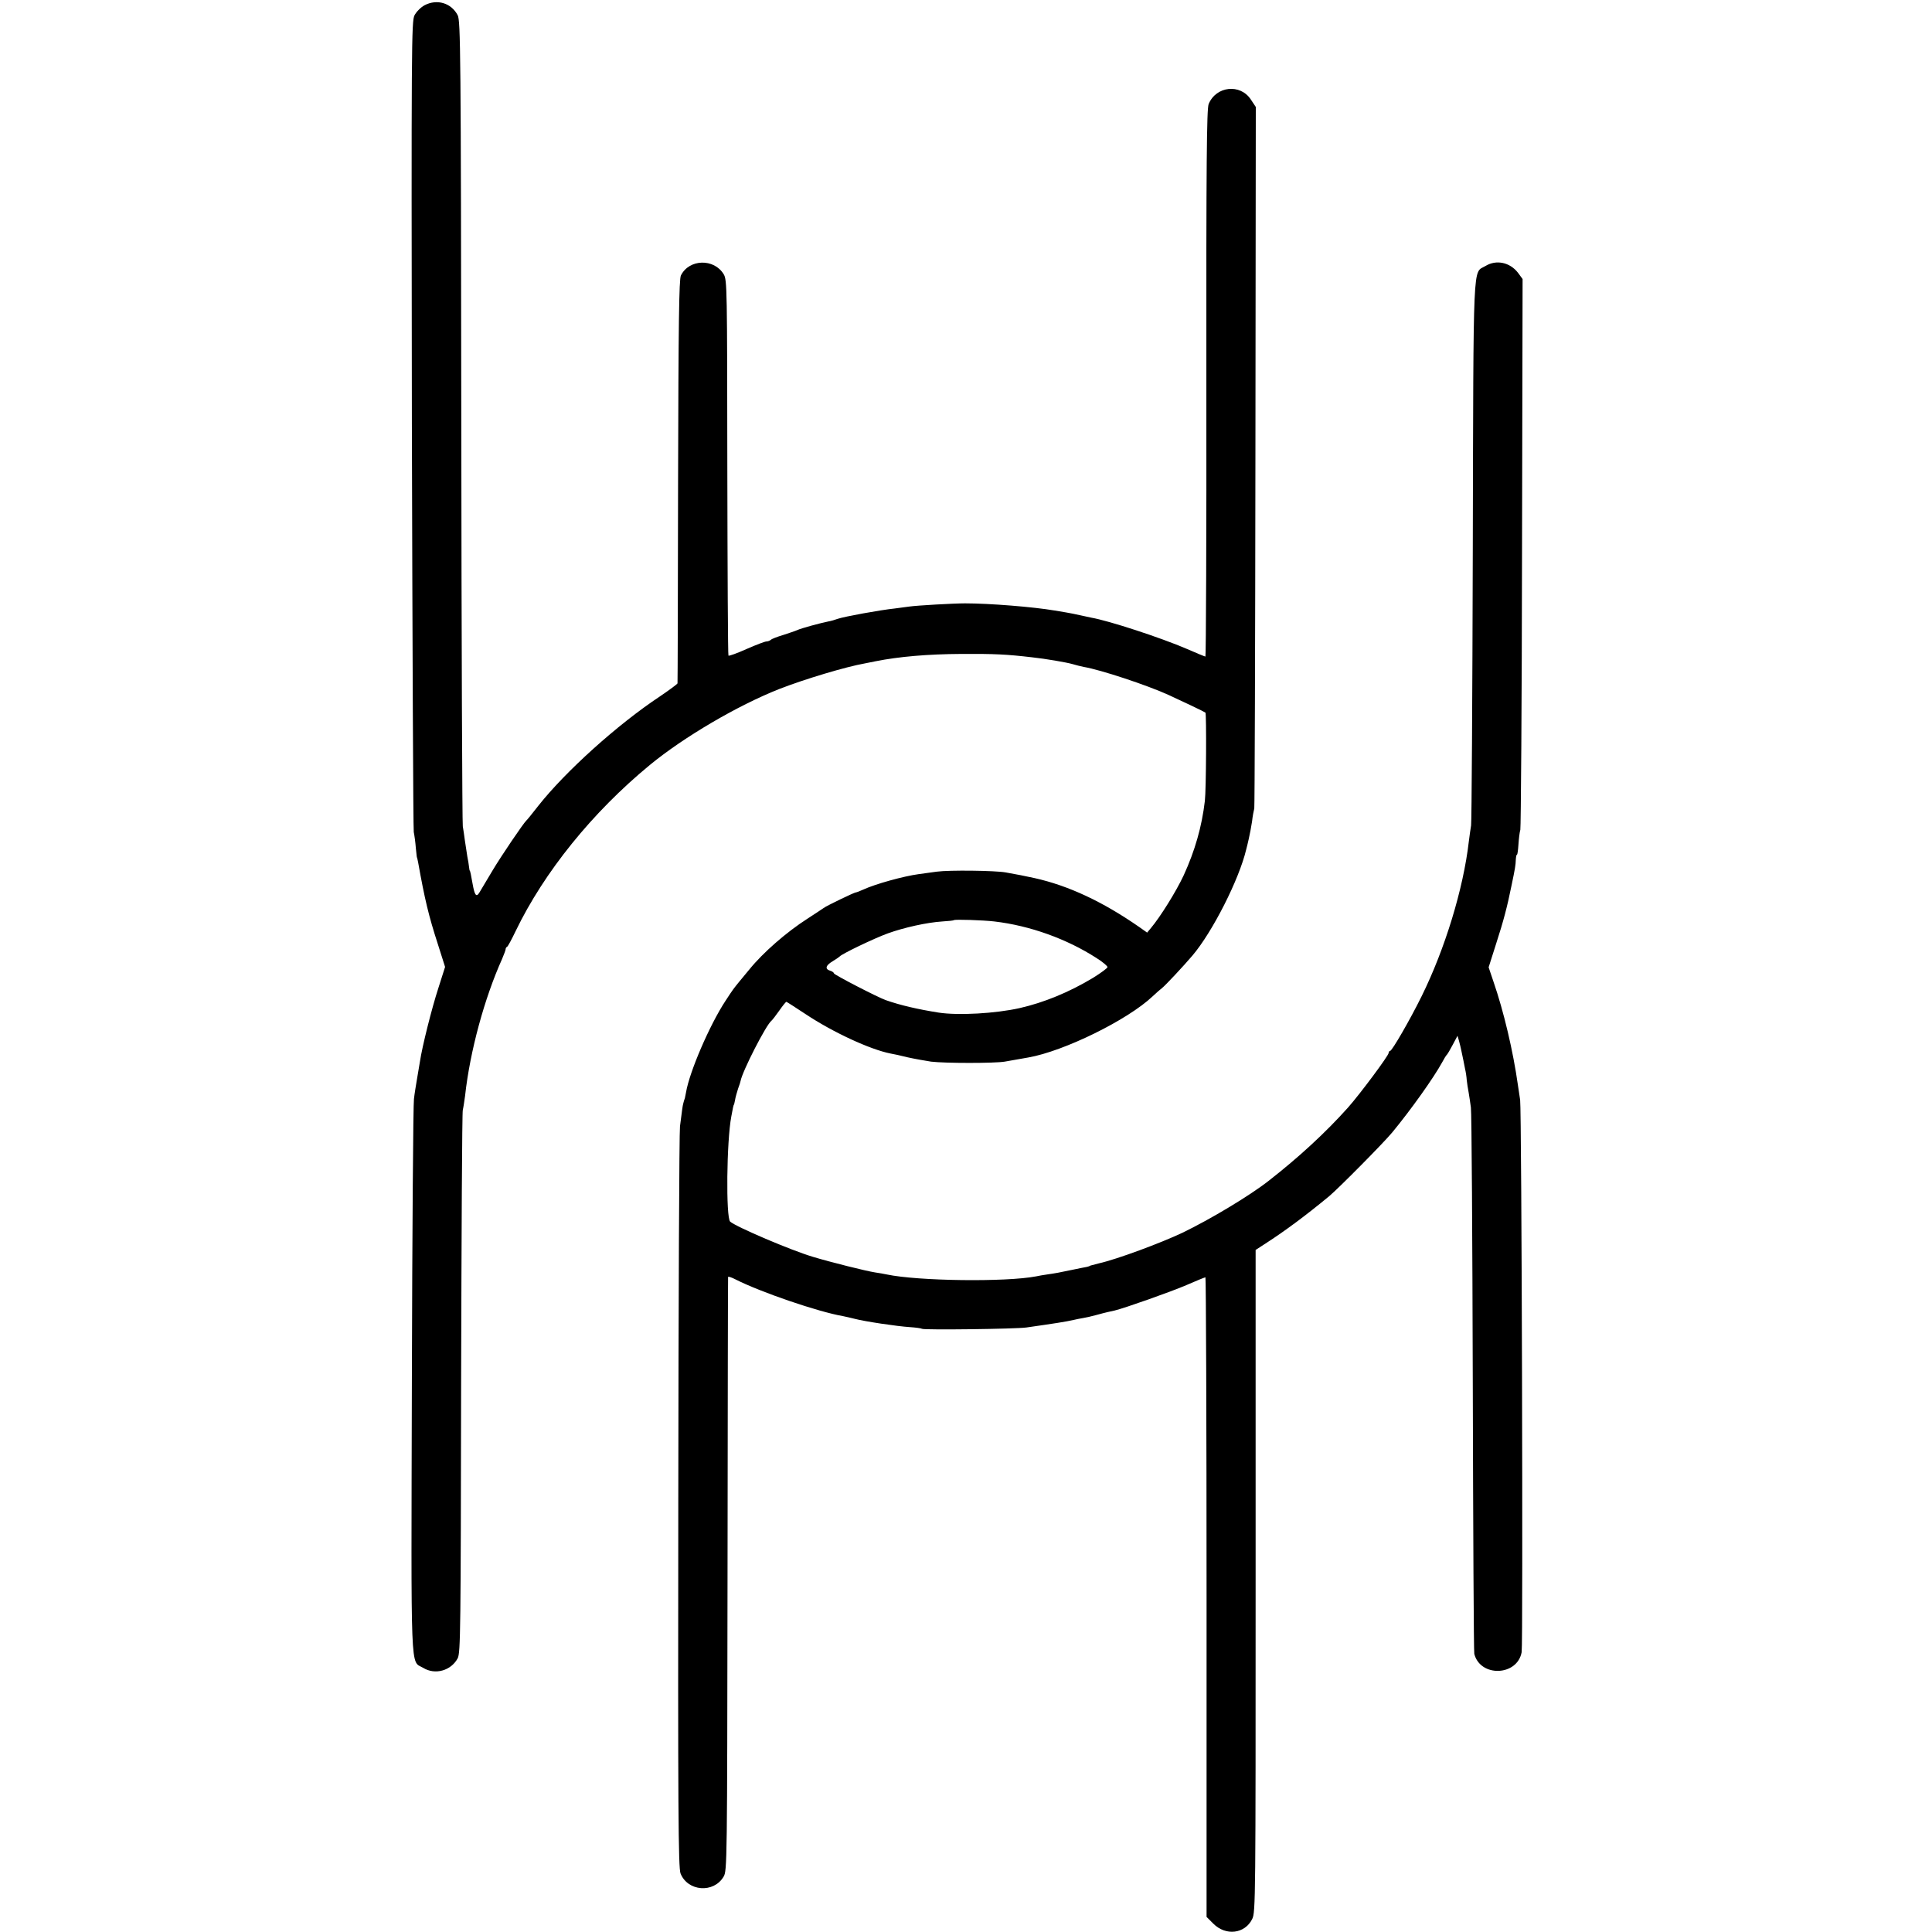
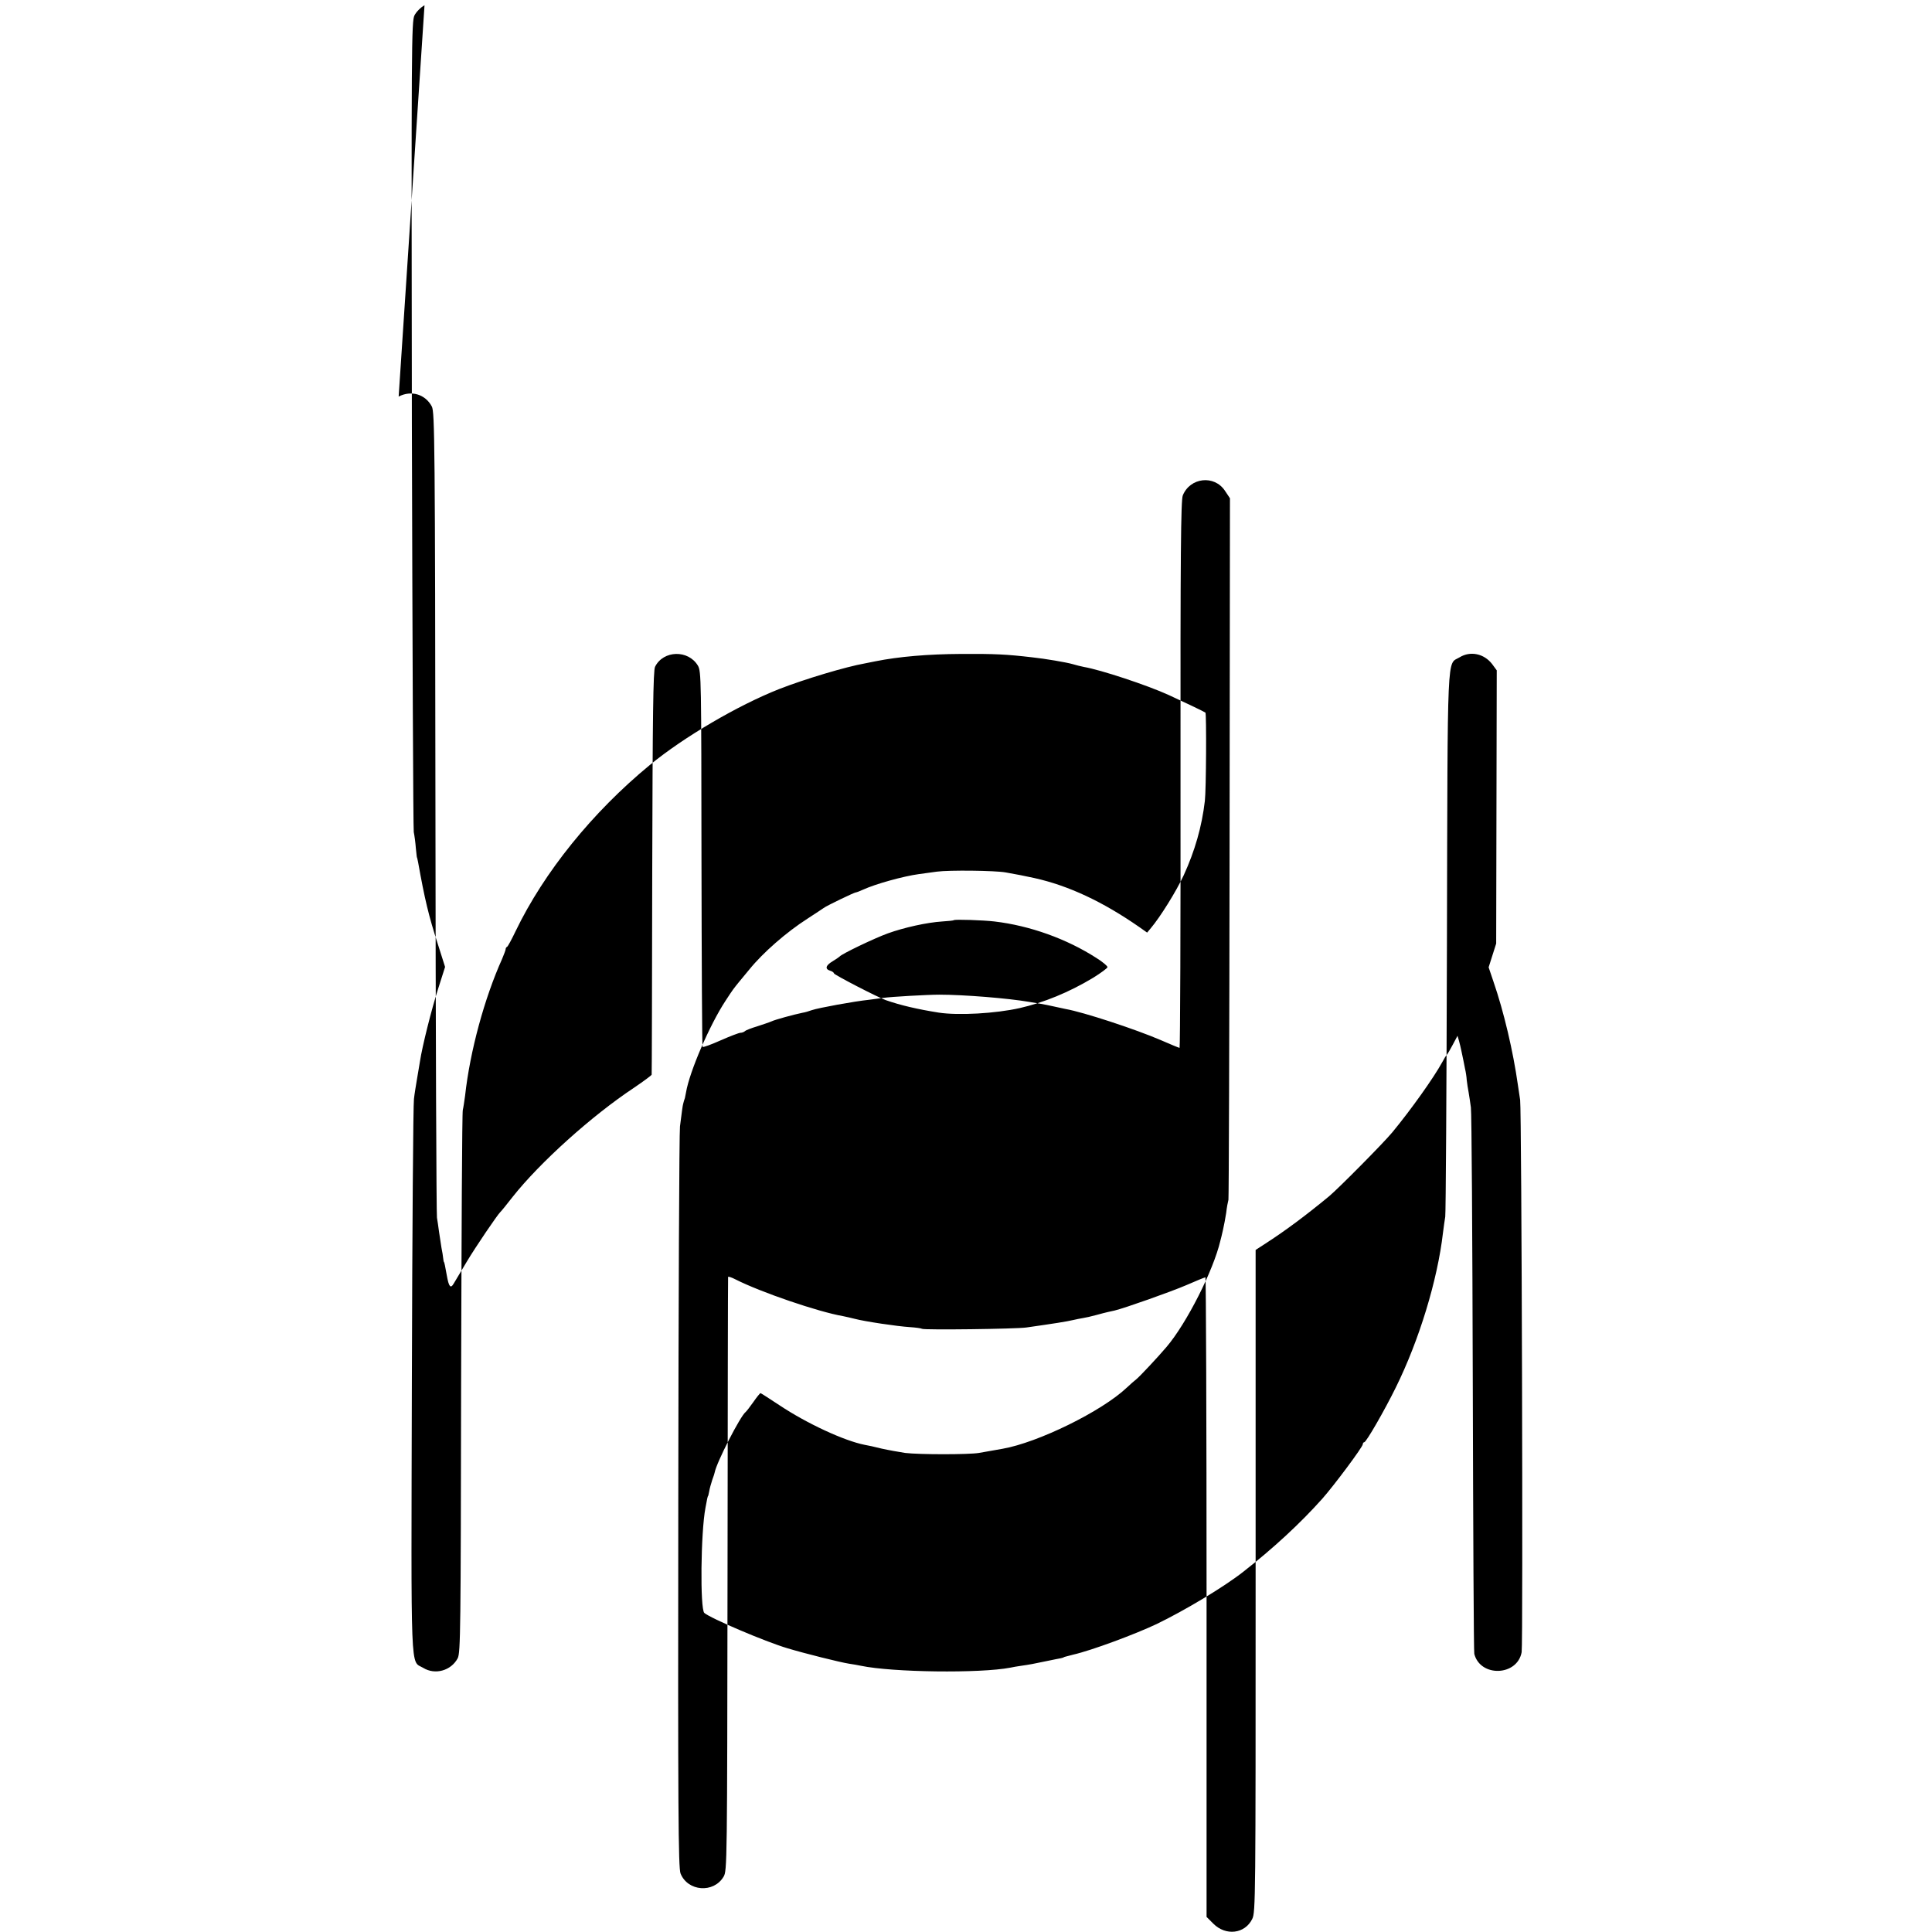
<svg xmlns="http://www.w3.org/2000/svg" version="1.0" width="1024pt" height="1024pt" viewBox="0 0 1024 1024" preserveAspectRatio="xMidYMid meet">
  <g transform="translate(0,1024) scale(0.1,-0.1)" fill="#000000" stroke="none">
-     <path d="M2250 10212 c-19 -10 -43 -34 -53 -53 -16 -32 -17 -145 -14 -2164 3 -1172 7 -2146 10 -2165 4 -19 9 -57 11 -85 3 -27 5 -50 6 -50 1 0 3 -11 6 -25 35 -196 56 -284 104 -432 l39 -123 -35 -110 c-36 -110 -87 -315 -98 -390 -4 -22 -11 -65 -16 -95 -5 -30 -13 -77 -16 -105 -4 -27 -9 -699 -11 -1492 -4 -1597 -9 -1482 60 -1523 63 -39 148 -15 183 51 15 30 16 151 18 1458 2 784 5 1436 9 1448 3 12 8 46 12 75 26 237 103 518 196 725 10 24 19 47 19 52 0 5 3 11 8 13 4 2 24 39 45 83 151 313 407 630 712 881 180 148 465 315 685 402 136 53 353 118 455 136 17 3 41 8 55 11 125 25 278 38 455 39 178 1 239 -2 376 -18 67 -7 184 -27 214 -36 17 -5 44 -12 60 -15 88 -15 334 -96 450 -149 70 -32 188 -88 194 -93 6 -5 4 -411 -3 -468 -16 -137 -53 -265 -112 -394 -40 -86 -125 -222 -174 -280 l-20 -24 -41 29 c-194 135 -376 220 -556 260 -66 14 -80 17 -153 30 -56 10 -299 13 -365 4 -33 -5 -76 -10 -95 -13 -81 -11 -230 -52 -297 -83 -17 -8 -34 -14 -37 -14 -8 0 -158 -72 -171 -83 -5 -4 -44 -29 -85 -56 -111 -71 -236 -180 -308 -269 -19 -23 -42 -51 -53 -64 -30 -37 -33 -40 -74 -103 -83 -126 -191 -376 -209 -485 -3 -14 -5 -27 -6 -30 -1 -3 -3 -9 -5 -15 -1 -5 -3 -12 -4 -15 -1 -3 -4 -18 -6 -35 -2 -16 -7 -55 -11 -85 -4 -30 -8 -926 -9 -1990 -2 -1627 0 -1941 12 -1970 38 -95 175 -106 228 -17 19 31 19 71 21 1602 1 864 2 1573 3 1577 1 3 18 -2 39 -13 134 -68 438 -172 571 -195 14 -3 42 -9 61 -14 52 -14 227 -40 292 -44 31 -2 60 -6 65 -9 11 -7 497 -1 553 7 147 21 212 31 250 40 14 3 36 8 50 10 14 2 45 9 70 16 25 7 53 14 62 16 10 2 26 6 36 8 51 12 300 100 381 135 52 23 97 41 100 41 3 0 6 -763 6 -1695 l0 -1695 36 -36 c66 -66 167 -54 206 25 18 35 18 110 18 1791 l0 1755 60 39 c100 65 204 142 330 246 49 41 287 281 335 339 98 119 218 287 264 371 10 19 21 37 25 40 3 3 17 26 31 53 l25 47 8 -27 c4 -16 10 -38 12 -50 9 -41 14 -67 20 -98 4 -16 8 -43 9 -60 2 -16 6 -46 10 -65 3 -19 9 -55 12 -80 4 -25 8 -682 10 -1460 2 -778 5 -1424 8 -1436 32 -125 228 -118 251 9 8 45 0 2872 -8 2927 -4 25 -9 61 -12 80 -25 177 -74 387 -130 549 l-25 74 40 126 c39 120 59 197 81 306 20 95 22 110 23 138 1 15 3 27 6 27 3 0 6 24 8 54 2 30 6 65 10 78 3 13 8 675 9 1471 l3 1448 -25 34 c-43 55 -115 70 -172 35 -68 -41 -63 70 -67 -1508 -2 -785 -6 -1440 -9 -1457 -3 -16 -8 -55 -12 -85 -29 -252 -127 -571 -250 -820 -61 -124 -157 -290 -167 -290 -4 0 -8 -5 -8 -11 0 -14 -152 -218 -215 -289 -118 -132 -260 -263 -420 -388 -102 -80 -309 -204 -458 -276 -114 -54 -345 -140 -442 -162 -43 -11 -50 -13 -50 -14 0 -1 -7 -3 -15 -5 -8 -1 -40 -8 -70 -14 -75 -16 -98 -20 -140 -26 -20 -3 -46 -7 -58 -10 -161 -31 -626 -25 -792 10 -14 3 -42 8 -63 11 -46 7 -238 55 -327 82 -118 35 -408 159 -440 187 -23 21 -19 426 6 557 8 45 12 63 14 63 1 0 3 11 6 25 2 14 10 41 16 60 7 19 13 37 13 40 10 53 136 299 164 320 4 3 22 26 41 53 18 26 35 47 38 47 2 0 47 -29 100 -64 147 -98 345 -189 452 -210 14 -2 54 -11 90 -20 36 -8 92 -18 125 -23 75 -9 336 -9 390 0 35 6 74 13 125 22 189 33 527 199 659 324 19 18 42 38 50 44 17 13 117 120 161 172 107 126 248 405 285 562 3 10 9 36 14 58 5 22 13 63 17 90 3 28 9 59 12 70 2 11 5 852 6 1869 l2 1849 -26 39 c-56 86 -185 72 -224 -24 -10 -27 -13 -301 -12 -1480 1 -797 -2 -1448 -5 -1448 -3 0 -47 18 -97 40 -139 60 -415 150 -507 166 -11 2 -38 8 -60 13 -22 5 -56 12 -75 15 -19 3 -46 8 -60 10 -110 19 -345 38 -475 38 -60 0 -255 -11 -296 -17 -20 -3 -54 -7 -75 -10 -78 -8 -269 -43 -304 -55 -14 -5 -36 -12 -50 -14 -44 -9 -144 -36 -165 -46 -11 -5 -45 -16 -75 -26 -30 -9 -59 -20 -64 -25 -6 -5 -16 -9 -24 -9 -8 0 -55 -18 -105 -40 -49 -22 -93 -38 -96 -35 -3 3 -5 452 -6 998 -1 945 -1 993 -19 1023 -51 85 -183 82 -227 -6 -10 -20 -13 -253 -15 -1090 -1 -586 -2 -1068 -3 -1072 -1 -4 -43 -35 -93 -69 -225 -149 -500 -397 -644 -579 -32 -41 -61 -77 -65 -80 -15 -14 -132 -186 -179 -265 -29 -49 -60 -101 -68 -114 -17 -29 -26 -18 -37 44 -8 46 -13 70 -15 70 -1 0 -3 9 -4 20 -1 11 -5 36 -9 55 -3 19 -9 57 -13 85 -3 27 -9 61 -11 75 -3 14 -7 979 -8 2146 -2 1958 -4 2123 -19 2153 -34 65 -109 88 -176 53z m3021 -4856 c187 -22 383 -92 541 -194 32 -20 58 -42 58 -48 0 -5 -35 -31 -77 -57 -128 -77 -261 -131 -388 -160 -129 -29 -326 -40 -430 -24 -113 18 -203 39 -280 66 -43 15 -275 135 -275 142 0 4 -9 11 -20 14 -29 9 -24 28 13 50 17 10 34 22 37 25 9 13 184 97 256 123 86 31 208 58 288 63 33 2 61 5 62 7 5 5 156 0 215 -7z" />
+     <path d="M2250 10212 c-19 -10 -43 -34 -53 -53 -16 -32 -17 -145 -14 -2164 3 -1172 7 -2146 10 -2165 4 -19 9 -57 11 -85 3 -27 5 -50 6 -50 1 0 3 -11 6 -25 35 -196 56 -284 104 -432 l39 -123 -35 -110 c-36 -110 -87 -315 -98 -390 -4 -22 -11 -65 -16 -95 -5 -30 -13 -77 -16 -105 -4 -27 -9 -699 -11 -1492 -4 -1597 -9 -1482 60 -1523 63 -39 148 -15 183 51 15 30 16 151 18 1458 2 784 5 1436 9 1448 3 12 8 46 12 75 26 237 103 518 196 725 10 24 19 47 19 52 0 5 3 11 8 13 4 2 24 39 45 83 151 313 407 630 712 881 180 148 465 315 685 402 136 53 353 118 455 136 17 3 41 8 55 11 125 25 278 38 455 39 178 1 239 -2 376 -18 67 -7 184 -27 214 -36 17 -5 44 -12 60 -15 88 -15 334 -96 450 -149 70 -32 188 -88 194 -93 6 -5 4 -411 -3 -468 -16 -137 -53 -265 -112 -394 -40 -86 -125 -222 -174 -280 l-20 -24 -41 29 c-194 135 -376 220 -556 260 -66 14 -80 17 -153 30 -56 10 -299 13 -365 4 -33 -5 -76 -10 -95 -13 -81 -11 -230 -52 -297 -83 -17 -8 -34 -14 -37 -14 -8 0 -158 -72 -171 -83 -5 -4 -44 -29 -85 -56 -111 -71 -236 -180 -308 -269 -19 -23 -42 -51 -53 -64 -30 -37 -33 -40 -74 -103 -83 -126 -191 -376 -209 -485 -3 -14 -5 -27 -6 -30 -1 -3 -3 -9 -5 -15 -1 -5 -3 -12 -4 -15 -1 -3 -4 -18 -6 -35 -2 -16 -7 -55 -11 -85 -4 -30 -8 -926 -9 -1990 -2 -1627 0 -1941 12 -1970 38 -95 175 -106 228 -17 19 31 19 71 21 1602 1 864 2 1573 3 1577 1 3 18 -2 39 -13 134 -68 438 -172 571 -195 14 -3 42 -9 61 -14 52 -14 227 -40 292 -44 31 -2 60 -6 65 -9 11 -7 497 -1 553 7 147 21 212 31 250 40 14 3 36 8 50 10 14 2 45 9 70 16 25 7 53 14 62 16 10 2 26 6 36 8 51 12 300 100 381 135 52 23 97 41 100 41 3 0 6 -763 6 -1695 l0 -1695 36 -36 c66 -66 167 -54 206 25 18 35 18 110 18 1791 l0 1755 60 39 c100 65 204 142 330 246 49 41 287 281 335 339 98 119 218 287 264 371 10 19 21 37 25 40 3 3 17 26 31 53 l25 47 8 -27 c4 -16 10 -38 12 -50 9 -41 14 -67 20 -98 4 -16 8 -43 9 -60 2 -16 6 -46 10 -65 3 -19 9 -55 12 -80 4 -25 8 -682 10 -1460 2 -778 5 -1424 8 -1436 32 -125 228 -118 251 9 8 45 0 2872 -8 2927 -4 25 -9 61 -12 80 -25 177 -74 387 -130 549 l-25 74 40 126 l3 1448 -25 34 c-43 55 -115 70 -172 35 -68 -41 -63 70 -67 -1508 -2 -785 -6 -1440 -9 -1457 -3 -16 -8 -55 -12 -85 -29 -252 -127 -571 -250 -820 -61 -124 -157 -290 -167 -290 -4 0 -8 -5 -8 -11 0 -14 -152 -218 -215 -289 -118 -132 -260 -263 -420 -388 -102 -80 -309 -204 -458 -276 -114 -54 -345 -140 -442 -162 -43 -11 -50 -13 -50 -14 0 -1 -7 -3 -15 -5 -8 -1 -40 -8 -70 -14 -75 -16 -98 -20 -140 -26 -20 -3 -46 -7 -58 -10 -161 -31 -626 -25 -792 10 -14 3 -42 8 -63 11 -46 7 -238 55 -327 82 -118 35 -408 159 -440 187 -23 21 -19 426 6 557 8 45 12 63 14 63 1 0 3 11 6 25 2 14 10 41 16 60 7 19 13 37 13 40 10 53 136 299 164 320 4 3 22 26 41 53 18 26 35 47 38 47 2 0 47 -29 100 -64 147 -98 345 -189 452 -210 14 -2 54 -11 90 -20 36 -8 92 -18 125 -23 75 -9 336 -9 390 0 35 6 74 13 125 22 189 33 527 199 659 324 19 18 42 38 50 44 17 13 117 120 161 172 107 126 248 405 285 562 3 10 9 36 14 58 5 22 13 63 17 90 3 28 9 59 12 70 2 11 5 852 6 1869 l2 1849 -26 39 c-56 86 -185 72 -224 -24 -10 -27 -13 -301 -12 -1480 1 -797 -2 -1448 -5 -1448 -3 0 -47 18 -97 40 -139 60 -415 150 -507 166 -11 2 -38 8 -60 13 -22 5 -56 12 -75 15 -19 3 -46 8 -60 10 -110 19 -345 38 -475 38 -60 0 -255 -11 -296 -17 -20 -3 -54 -7 -75 -10 -78 -8 -269 -43 -304 -55 -14 -5 -36 -12 -50 -14 -44 -9 -144 -36 -165 -46 -11 -5 -45 -16 -75 -26 -30 -9 -59 -20 -64 -25 -6 -5 -16 -9 -24 -9 -8 0 -55 -18 -105 -40 -49 -22 -93 -38 -96 -35 -3 3 -5 452 -6 998 -1 945 -1 993 -19 1023 -51 85 -183 82 -227 -6 -10 -20 -13 -253 -15 -1090 -1 -586 -2 -1068 -3 -1072 -1 -4 -43 -35 -93 -69 -225 -149 -500 -397 -644 -579 -32 -41 -61 -77 -65 -80 -15 -14 -132 -186 -179 -265 -29 -49 -60 -101 -68 -114 -17 -29 -26 -18 -37 44 -8 46 -13 70 -15 70 -1 0 -3 9 -4 20 -1 11 -5 36 -9 55 -3 19 -9 57 -13 85 -3 27 -9 61 -11 75 -3 14 -7 979 -8 2146 -2 1958 -4 2123 -19 2153 -34 65 -109 88 -176 53z m3021 -4856 c187 -22 383 -92 541 -194 32 -20 58 -42 58 -48 0 -5 -35 -31 -77 -57 -128 -77 -261 -131 -388 -160 -129 -29 -326 -40 -430 -24 -113 18 -203 39 -280 66 -43 15 -275 135 -275 142 0 4 -9 11 -20 14 -29 9 -24 28 13 50 17 10 34 22 37 25 9 13 184 97 256 123 86 31 208 58 288 63 33 2 61 5 62 7 5 5 156 0 215 -7z" />
  </g>
</svg>